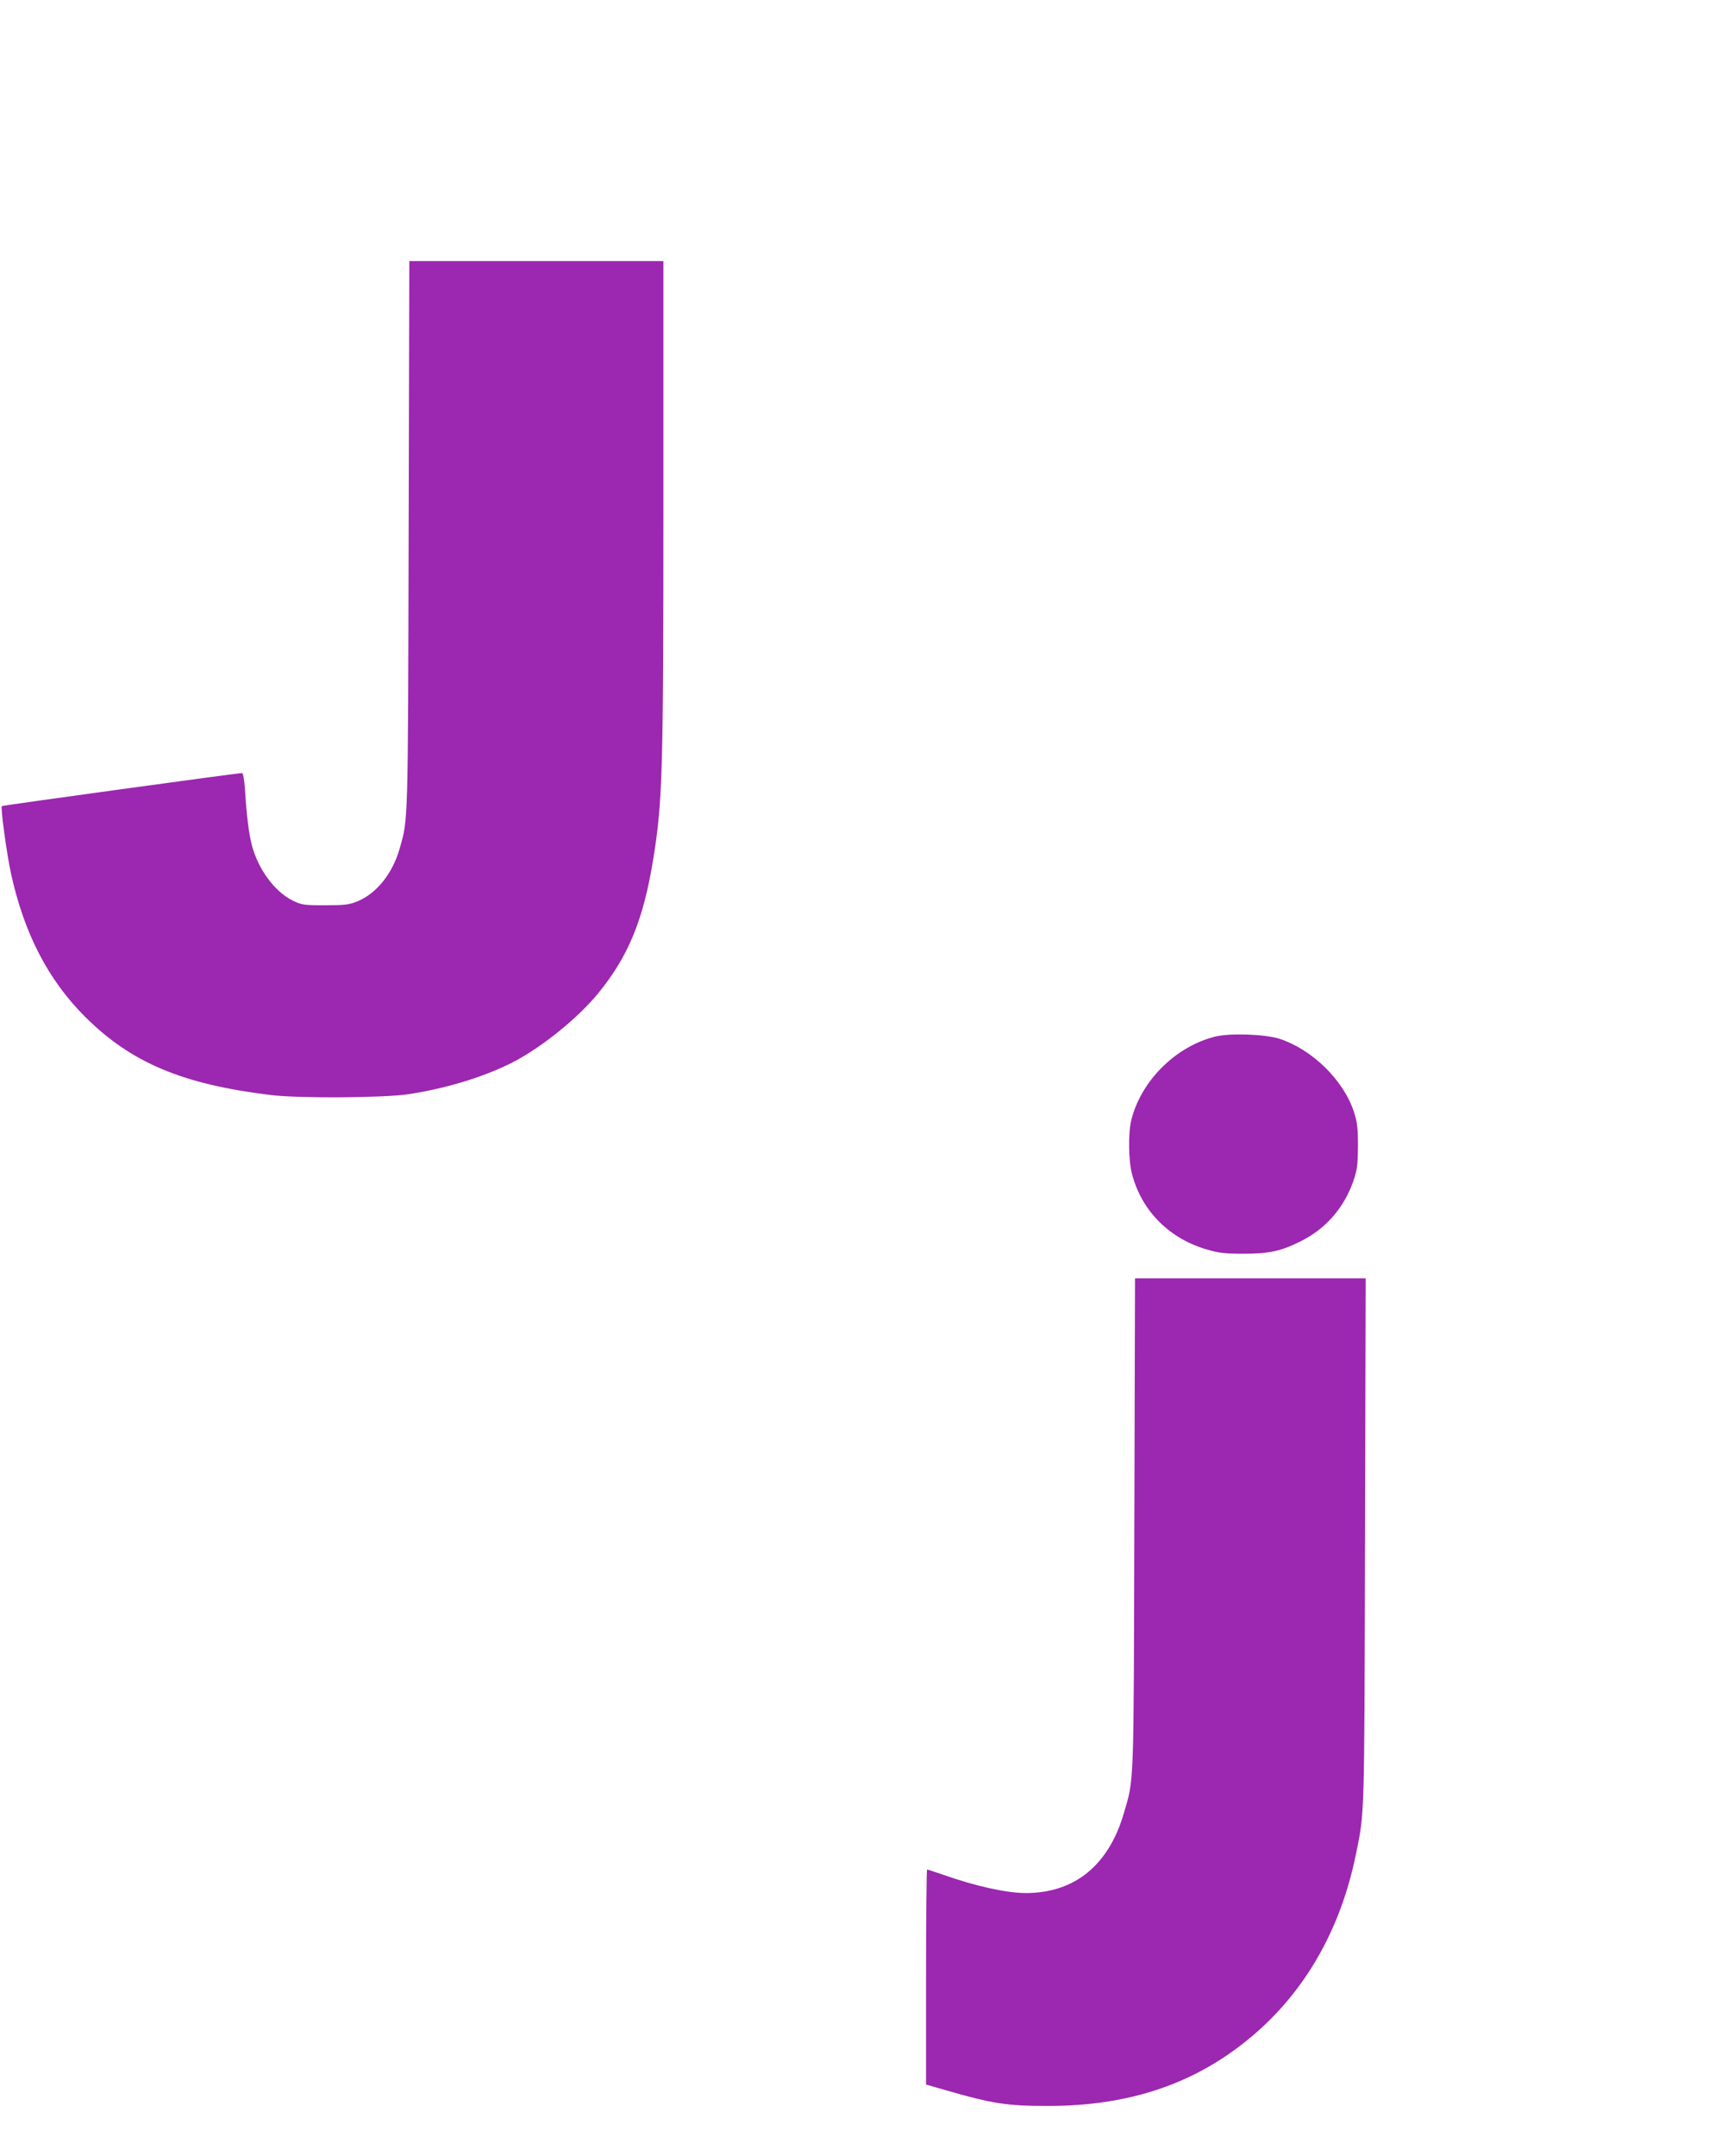
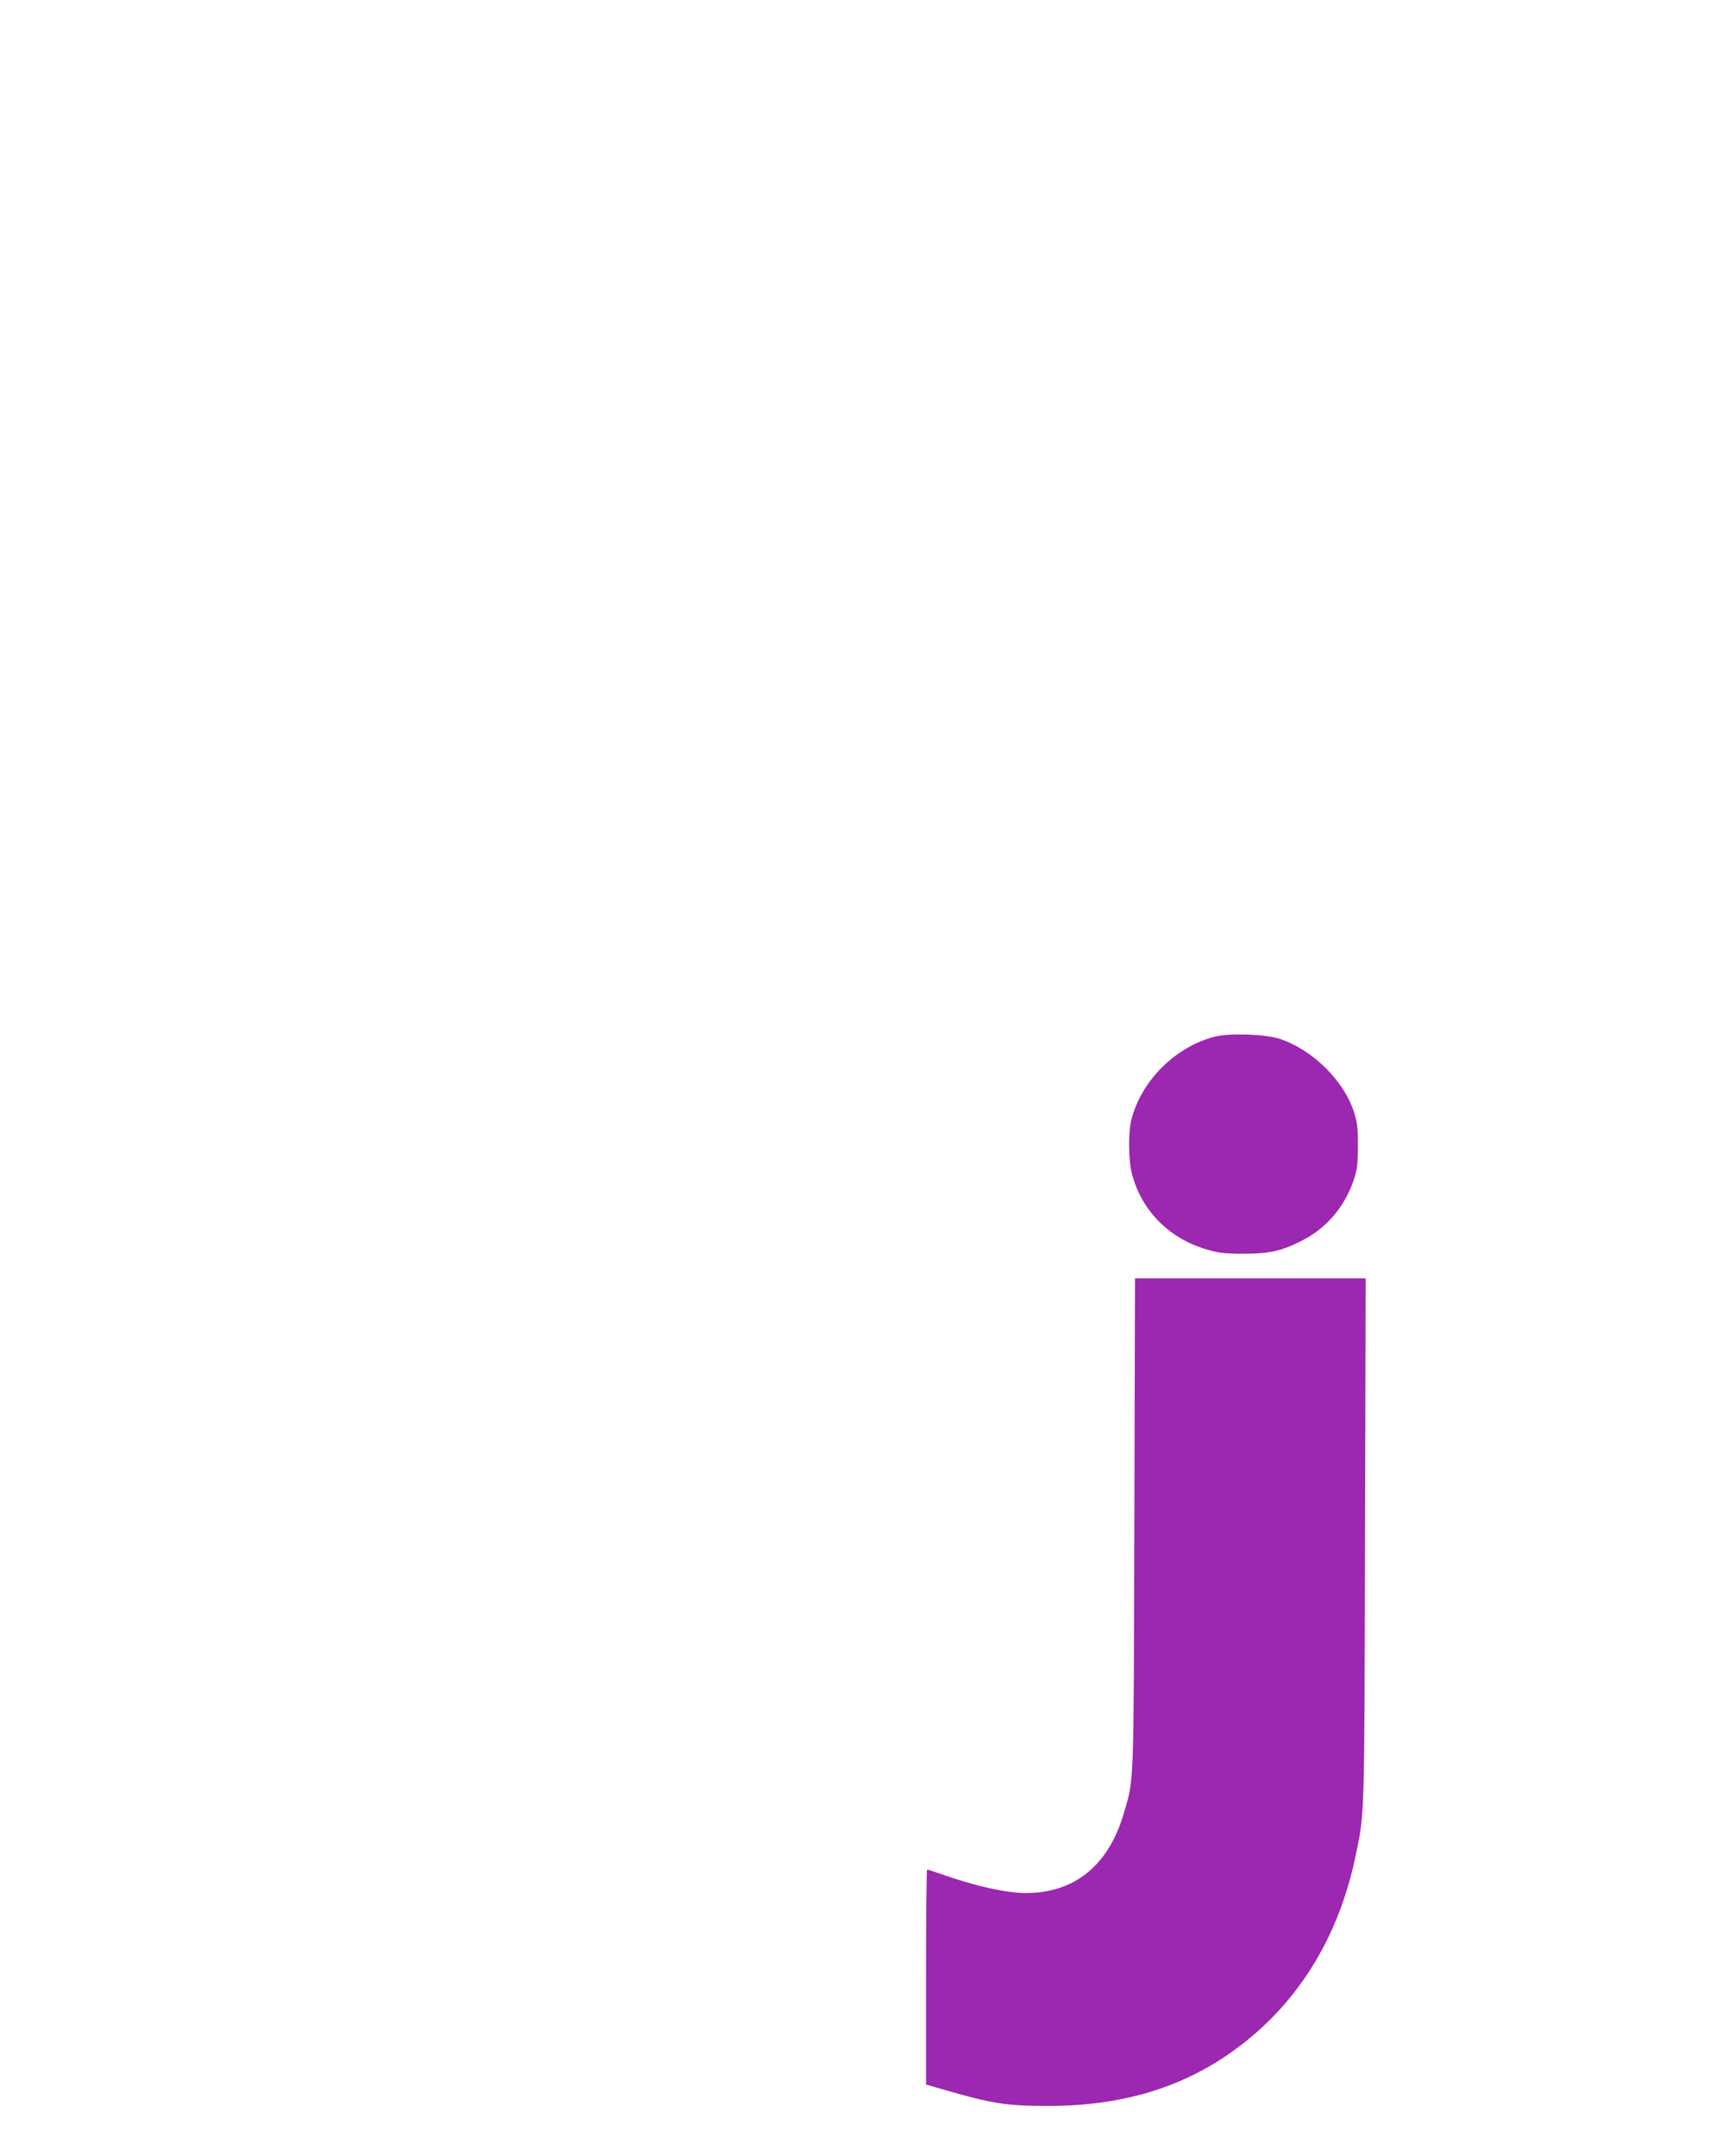
<svg xmlns="http://www.w3.org/2000/svg" version="1.0" width="1015pt" height="1280pt" viewBox="0 0 1015 1280" preserveAspectRatio="xMidYMid meet">
  <g transform="translate(0,1280) scale(0.1,-0.1)" fill="#9c27b0" stroke="none">
-     <path d="M2427 9628 c-4 -1737 -3 -1690 -53 -1865 -42 -149 -138 -269 -252 -315 -50 -20 -74 -23 -192 -23 -127 0 -138 2 -192 28 -107 53 -206 187 -243 332 -17 66 -31 178 -40 328 -5 63 -11 97 -18 97 -24 0 -1422 -192 -1426 -196 -9 -8 30 -291 55 -404 79 -356 220 -627 438 -846 275 -274 578 -402 1106 -466 166 -20 666 -17 815 5 223 34 444 101 613 186 172 87 389 261 512 410 181 220 271 439 329 796 56 343 61 514 61 2118 l0 1437 -755 0 -754 0 -4 -1622z" />
    <path d="M7216 6645 c-235 -59 -439 -263 -497 -495 -19 -76 -17 -240 4 -320 58 -222 224 -387 452 -451 65 -19 105 -23 210 -23 153 0 222 15 340 74 148 73 256 197 312 355 24 71 27 94 28 210 0 111 -4 141 -24 204 -62 188 -247 369 -441 433 -86 28 -296 35 -384 13z" />
    <path d="M6737 3758 c-4 -1586 -1 -1515 -62 -1723 -90 -310 -292 -474 -581 -475 -116 0 -301 41 -496 110 -48 16 -89 30 -92 30 -3 0 -6 -287 -6 -639 l0 -638 108 -31 c285 -83 372 -96 617 -96 469 0 849 124 1172 382 339 270 563 651 657 1117 51 249 49 203 53 1863 l4 1552 -685 0 -685 0 -4 -1452z" />
  </g>
</svg>